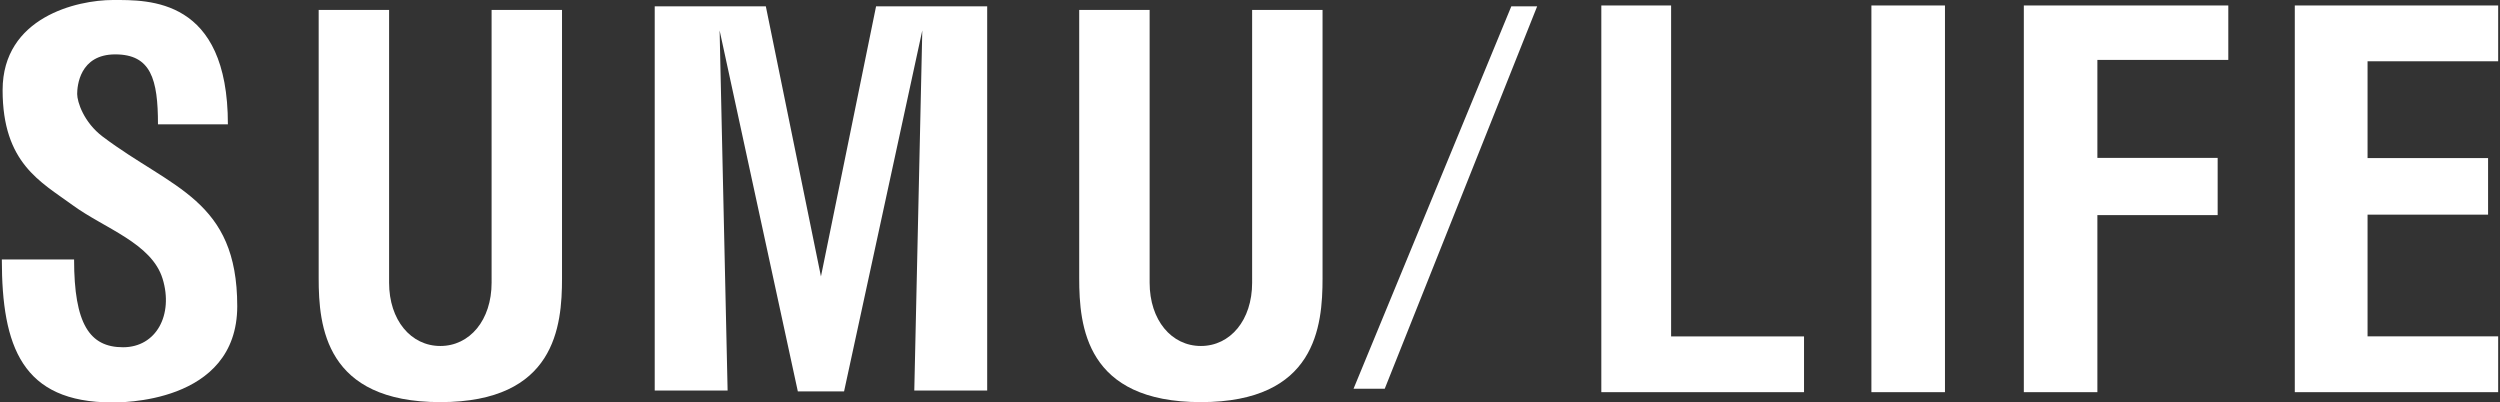
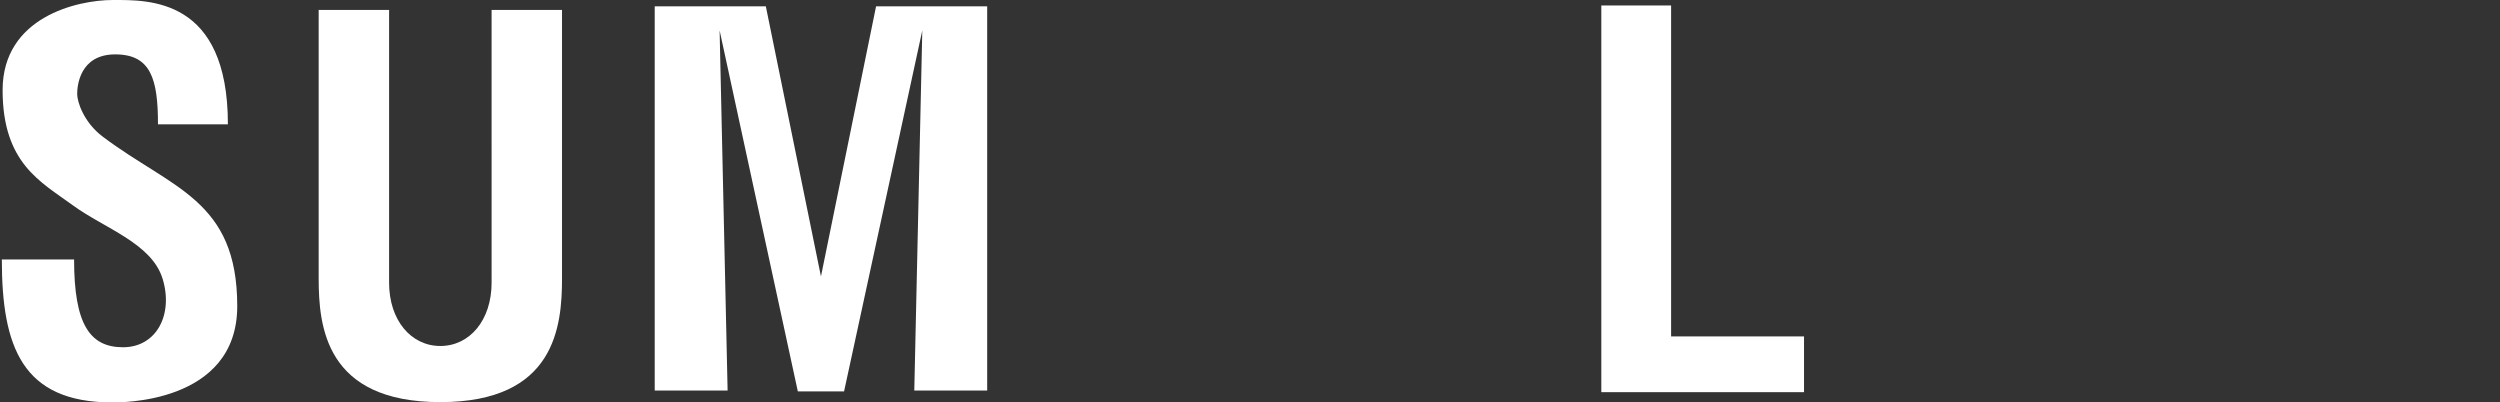
<svg xmlns="http://www.w3.org/2000/svg" viewBox="0 0 497 80">
  <rect x="0" y="0" width="497" height="80" fill="#333333" stroke="none" />
  <path d="M97.73,56.2c0,7.442-4.341,12.581-10.189,12.581S77.352,63.639,77.352,56.2V1.974h-14V55.311c0,9.569,1.329,24.631,24.188,24.631s24.188-15.062,24.188-24.631V1.974h-14Z" style="fill:#fff" />
-   <path d="M248.924,56.2c0,7.442-4.342,12.581-10.189,12.581S228.546,63.639,228.546,56.2V1.974h-14V55.311c0,9.569,1.329,24.631,24.188,24.631s24.188-15.062,24.188-24.631V1.974h-14Z" style="fill:#fff" />
  <polygon points="163.205 54.956 152.248 1.265 130.158 1.265 130.158 77.638 144.649 77.638 143.059 6.049 158.61 77.815 163.205 77.815 167.8 77.815 183.352 6.049 181.761 77.638 196.253 77.638 196.253 1.265 174.162 1.265 163.205 54.956" style="fill:#fff" />
-   <polygon points="269.082 77.284 275.284 77.284 305.585 1.265 300.447 1.265 269.082 77.284" style="fill:#fff" />
  <polygon points="332.216 1.088 318.344 1.088 318.344 77.962 330.193 77.962 332.216 77.962 358.64 77.962 358.64 66.88 332.216 66.88 332.216 1.088" style="fill:#fff" />
-   <rect x="372.035" y="1.088" width="14.624" height="76.874" style="fill:#fff" />
-   <polygon points="496.635 12.182 496.635 1.088 470.67 1.088 456.205 1.088 456.205 12.182 456.205 31.427 456.205 42.671 456.205 66.867 456.205 77.962 470.67 77.962 496.635 77.962 496.635 66.867 470.67 66.867 470.67 42.671 494.63 42.671 494.63 31.427 470.67 31.427 470.67 12.182 496.635 12.182" style="fill:#fff" />
-   <polygon points="402.337 1.088 402.337 11.909 402.337 31.389 402.337 42.763 402.337 77.962 416.96 77.962 416.96 42.763 440.87 42.763 440.87 31.389 416.96 31.389 416.96 11.909 442.986 11.909 442.986 1.088 416.96 1.088 402.337 1.088" style="fill:#fff" />
  <path d="M20.442,27.182c-3.811-2.869-5.1-6.95-5.1-8.495s.464-7.876,7.568-7.876,8.494,4.942,8.494,13.9h13.9C45.306-.463,29.554,0,22.45,0S.519,3.4.519,17.915s7.568,18.224,13.9,22.857,15.752,7.567,17.915,14.671S31.1,69.034,24.457,69.034,14.728,64.4,14.728,51.583H.365C.365,68.88,4.38,80,22.3,80c1.081,0,24.865.463,24.865-19.15C47.16,39.691,34.187,37.529,20.442,27.182Z" style="fill:#fff" />
</svg>